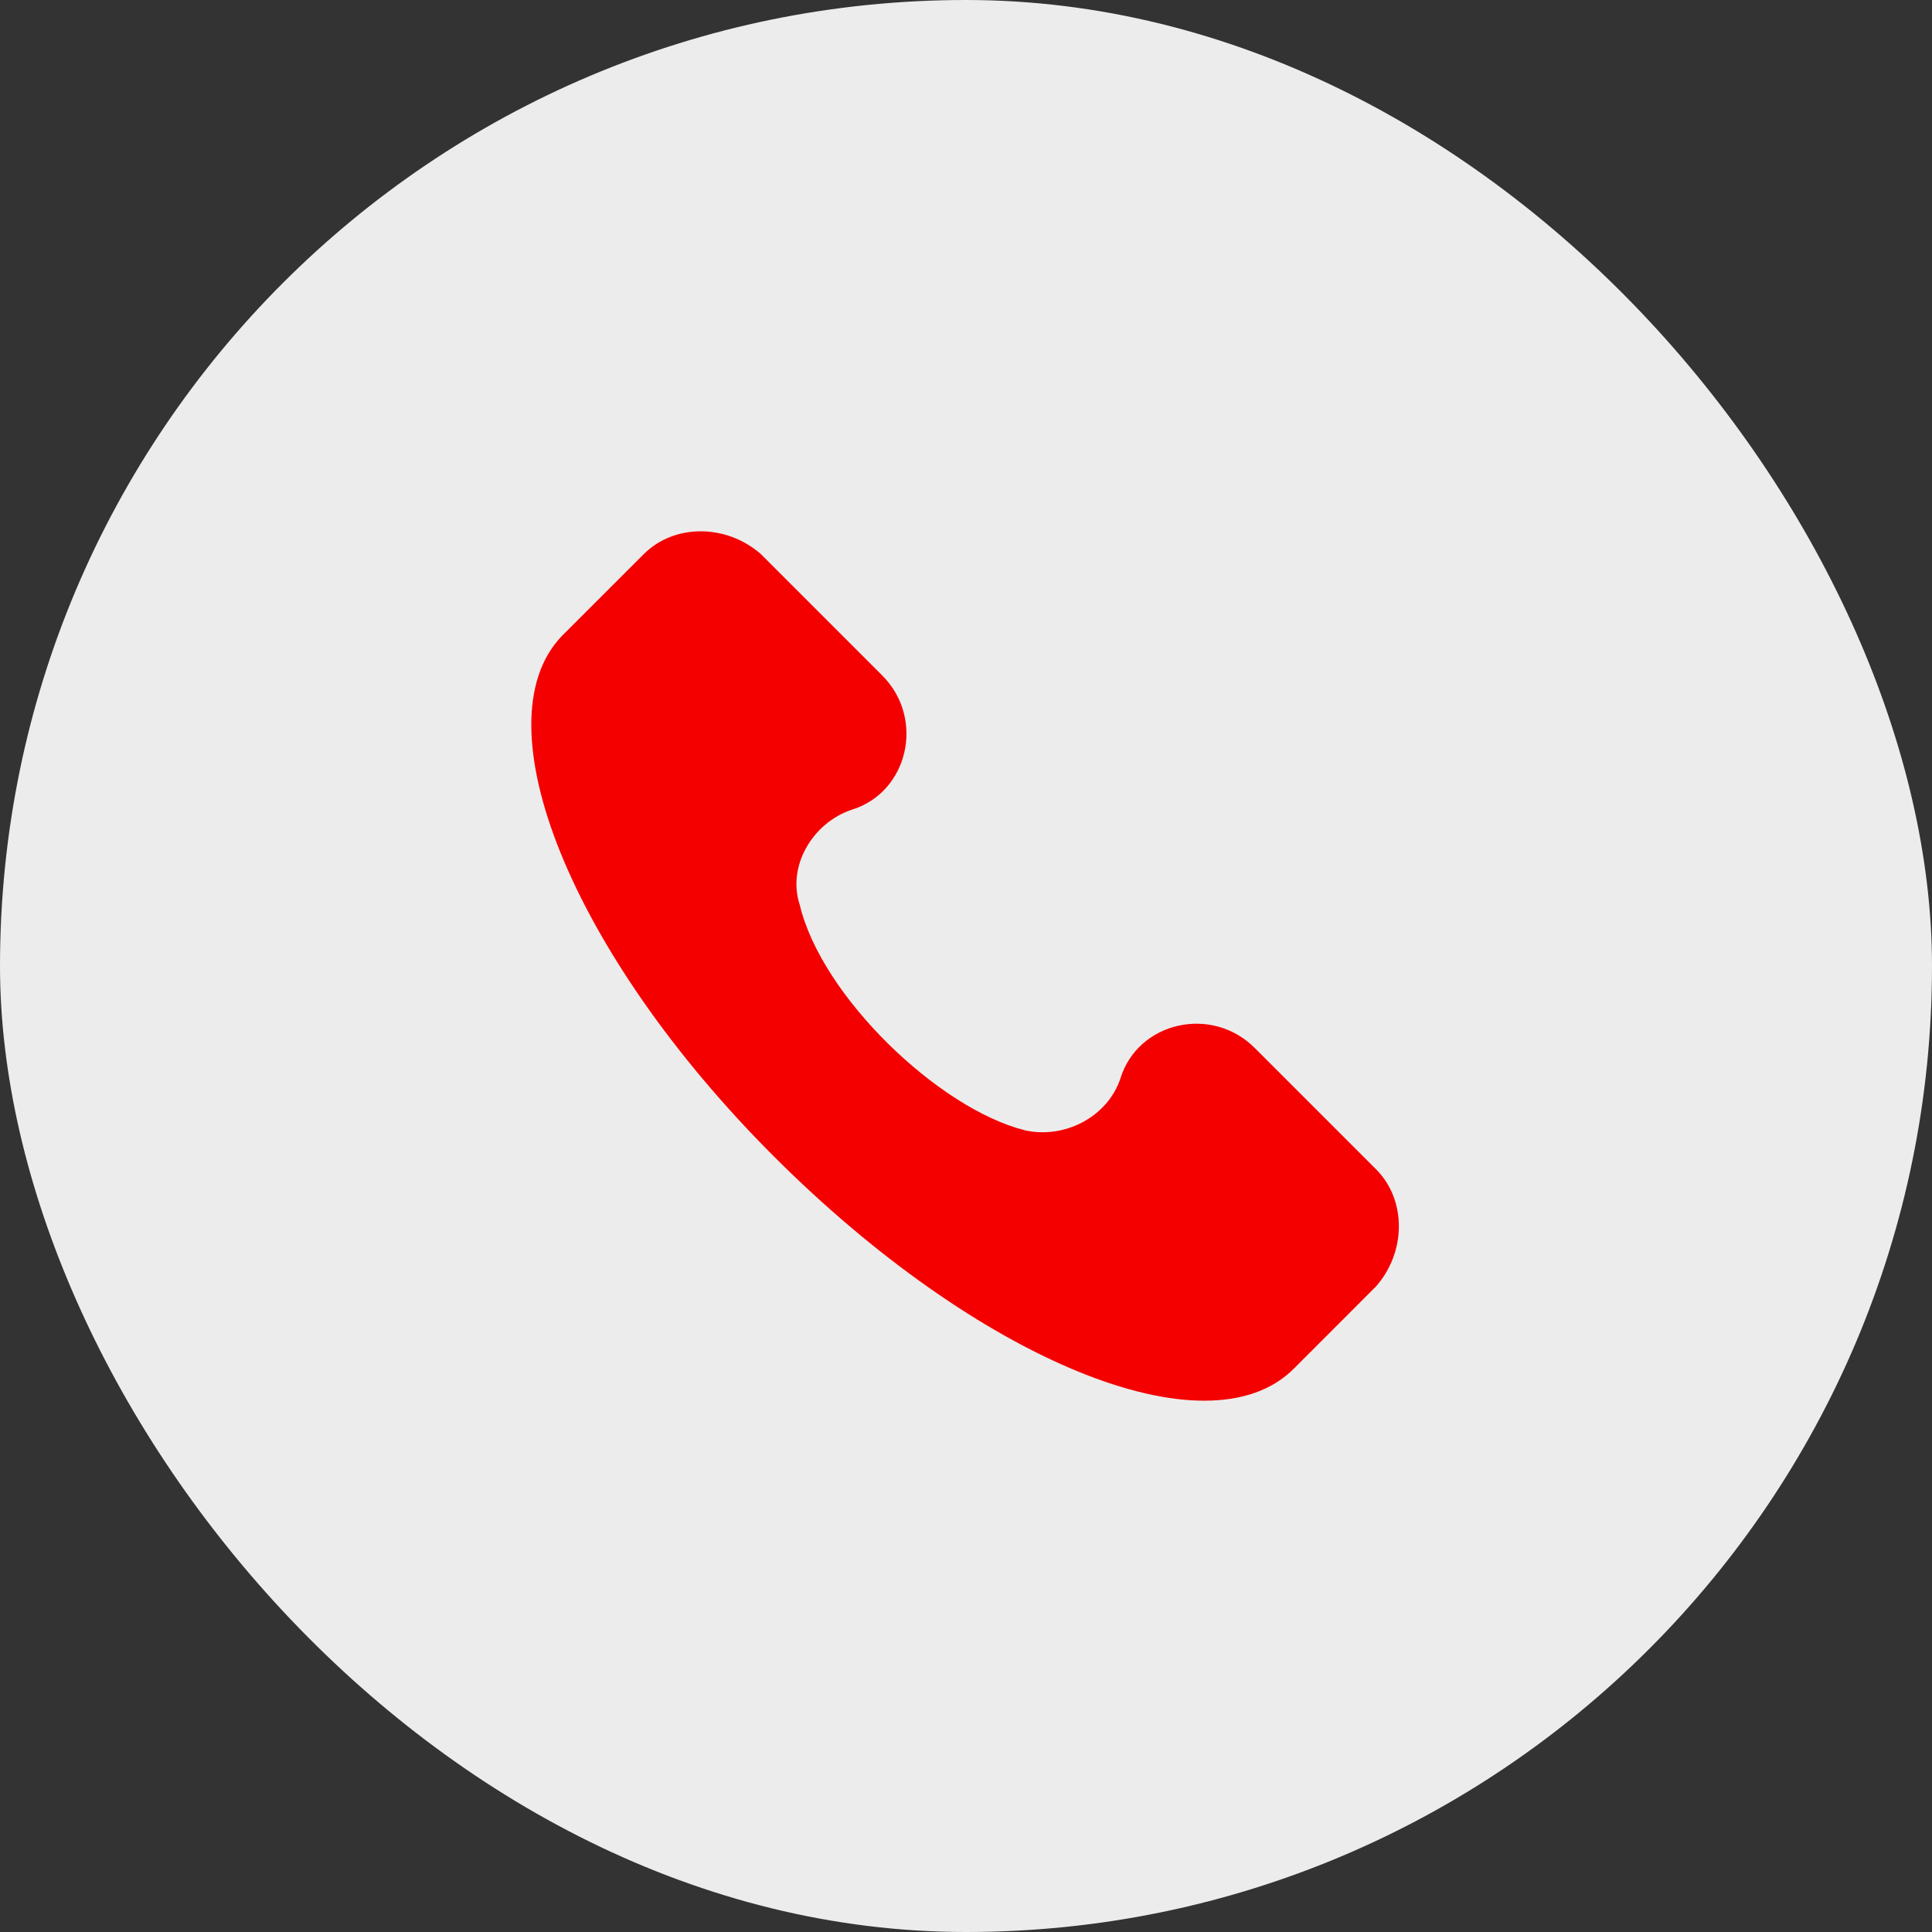
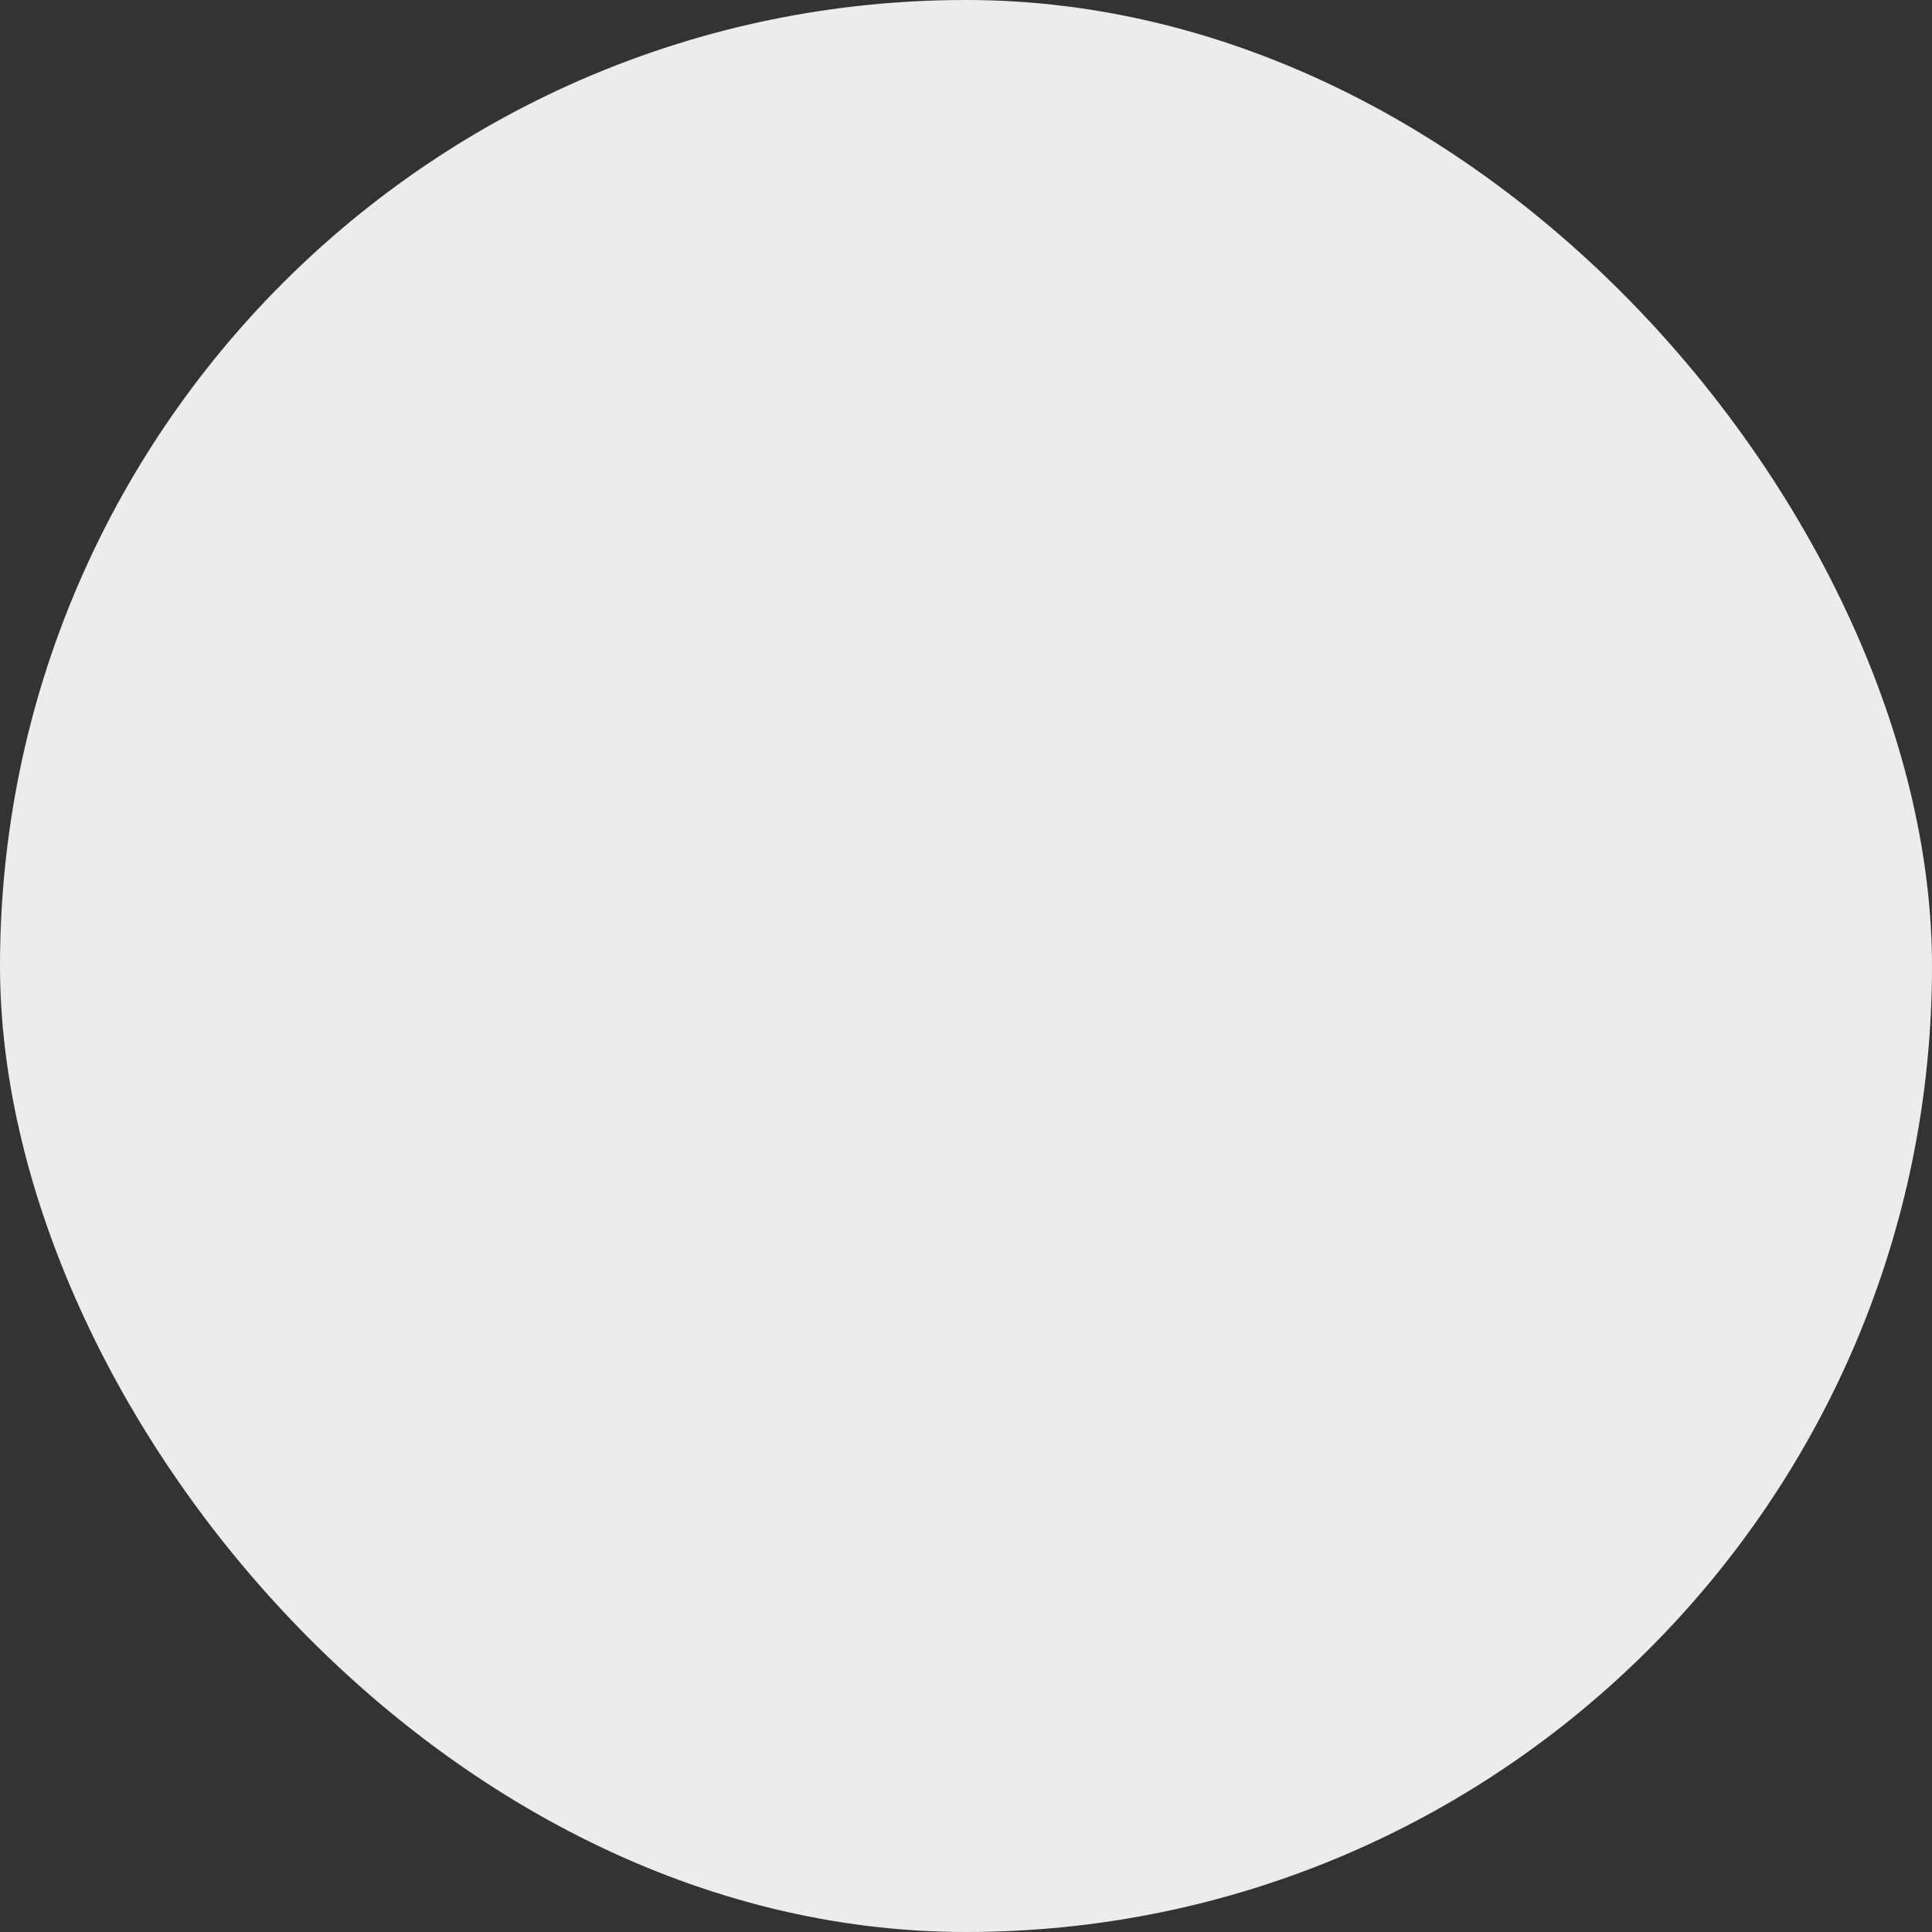
<svg xmlns="http://www.w3.org/2000/svg" width="40" height="40" viewBox="0 0 40 40" fill="none">
  <rect x="0" y="0" width="40" height="40" fill="#333333" stroke="none" />
  <rect width="40" height="40" rx="20" fill="#ECECEC" />
-   <path d="M28.491 24.21L25.979 21.698C25.082 20.801 23.557 21.16 23.198 22.326C22.929 23.134 22.032 23.582 21.224 23.403C19.43 22.954 17.008 20.622 16.559 18.738C16.29 17.93 16.828 17.033 17.636 16.764C18.802 16.405 19.161 14.88 18.264 13.983L15.752 11.471C15.034 10.843 13.958 10.843 13.33 11.471L11.625 13.175C9.921 14.97 11.805 19.725 16.021 23.941C20.238 28.157 24.992 30.131 26.787 28.337L28.491 26.632C29.119 25.915 29.119 24.838 28.491 24.21Z" fill="#F50000" />
</svg>